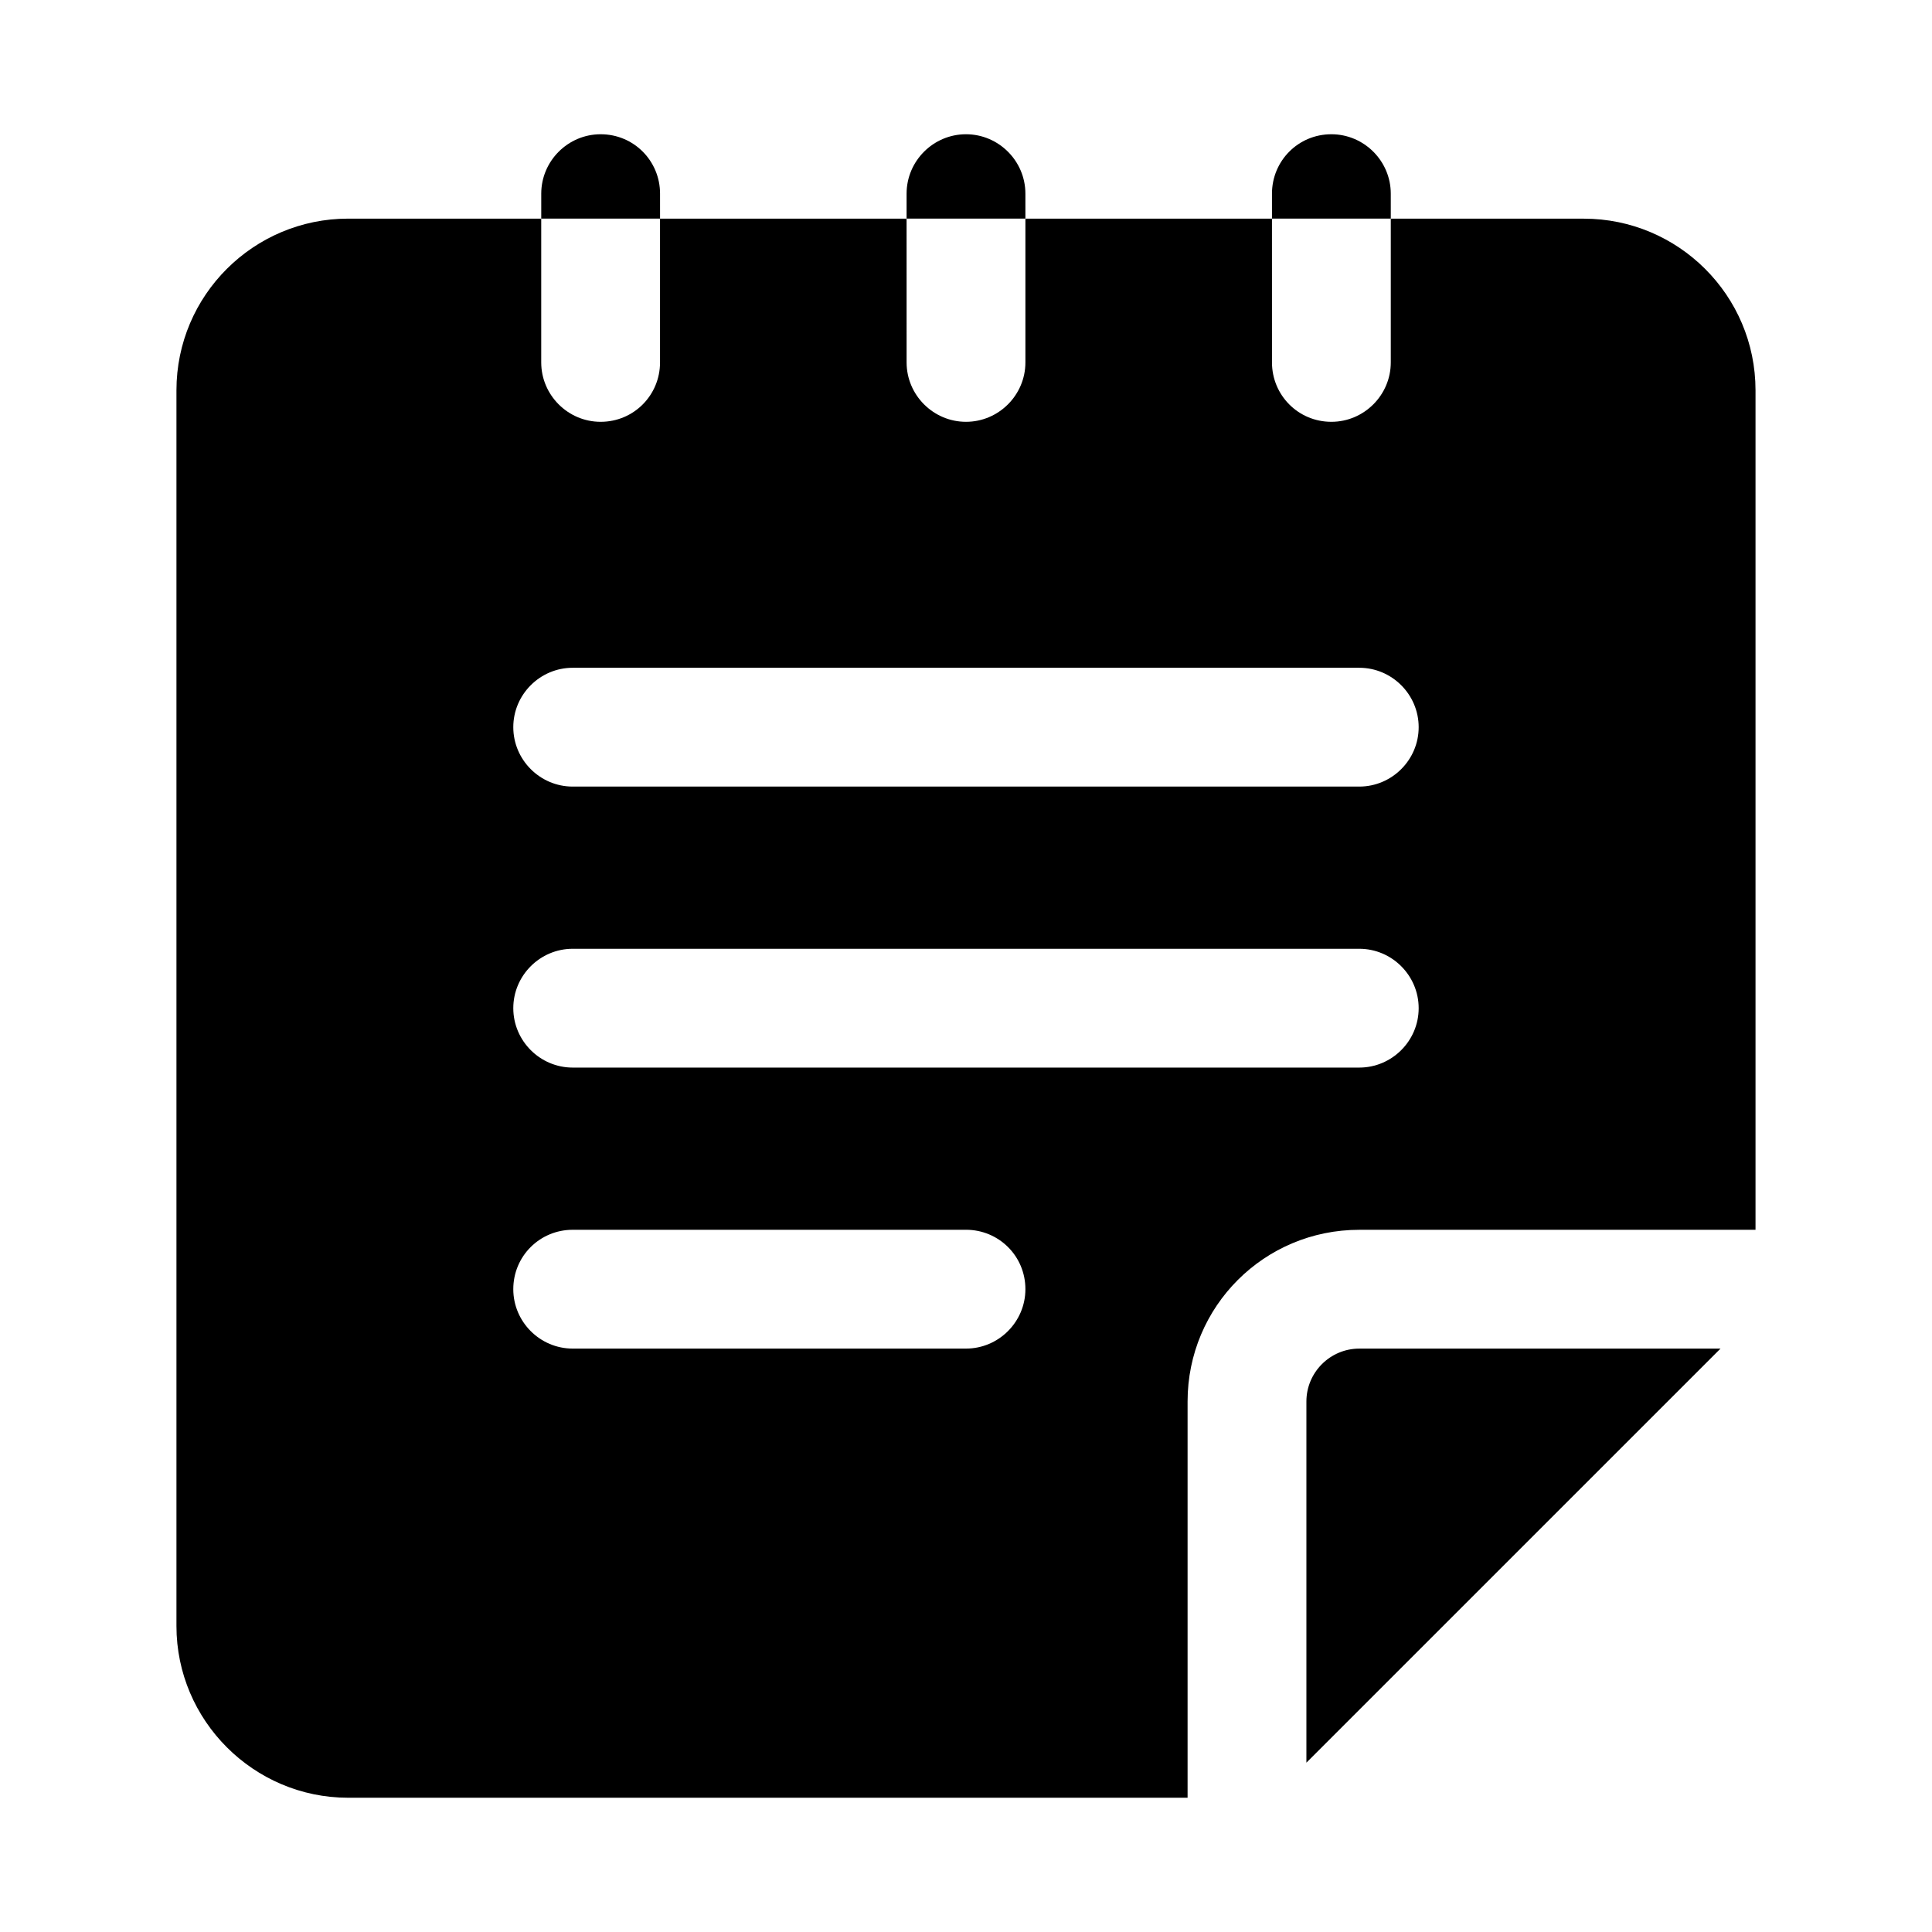
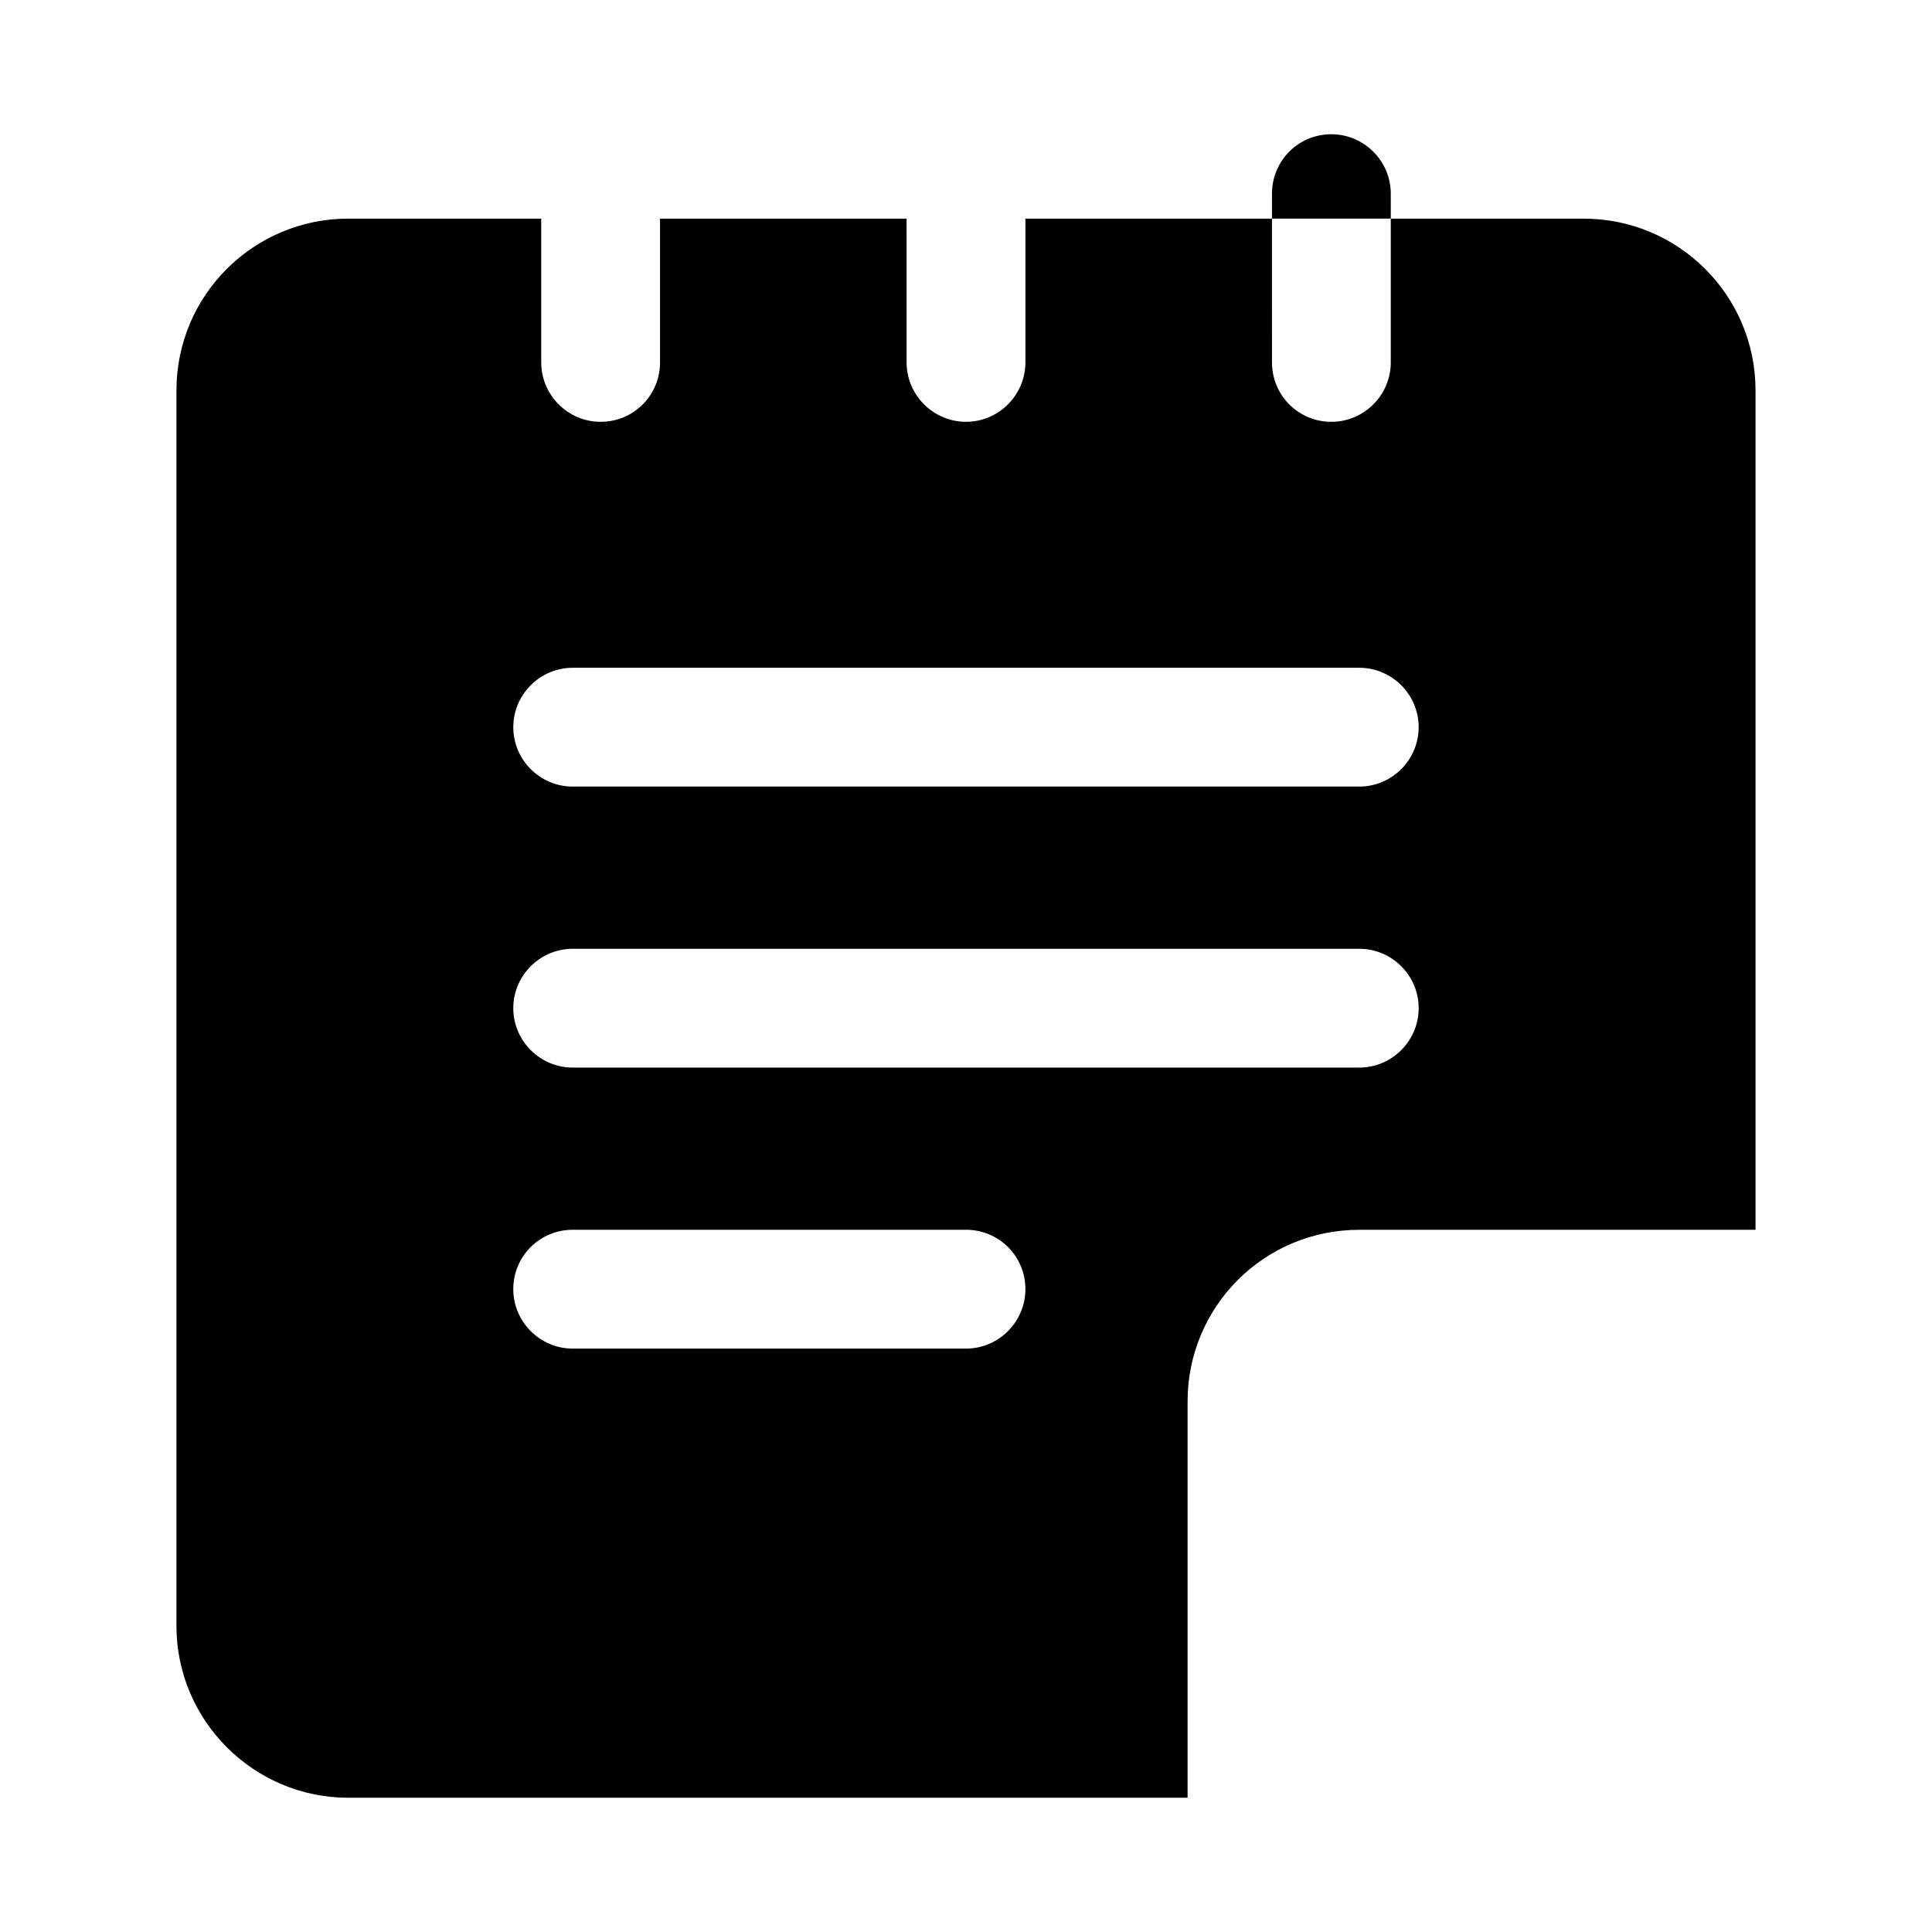
<svg xmlns="http://www.w3.org/2000/svg" fill="#000000" width="800px" height="800px" version="1.1" viewBox="144 144 512 512">
  <g>
-     <path d="m490.21 515.4v95.723l109.74-109.73h-95.723c-7.719 0-14.016 6.297-14.016 14.012z" />
    <path d="m563.74 201.94h-51.168v38.102c0 8.66-7.086 15.742-15.742 15.742-8.816 0-15.742-7.086-15.742-15.742l-0.004-38.102h-65.34v38.102c0 8.66-7.086 15.742-15.742 15.742-8.66 0-15.742-7.086-15.742-15.742l-0.004-38.102h-65.34v38.102c0 8.66-6.926 15.742-15.742 15.742-8.66 0-15.742-7.086-15.742-15.742v-38.102h-51.168c-25.031 0-45.5 20.309-45.5 45.5v327.48c0 25.035 20.465 45.5 45.5 45.5h222.46v-105.01c0-25.191 20.309-45.5 45.5-45.5h105.01v-222.46c0-25.191-20.469-45.5-45.5-45.5zm-163.74 299.45h-104.23c-8.66 0-15.742-7.086-15.742-15.742 0-8.816 7.086-15.742 15.742-15.742l104.23-0.004c8.66 0 15.742 6.926 15.742 15.742 0 8.66-7.086 15.746-15.742 15.746zm104.22-74.469h-208.45c-8.66 0-15.742-7.086-15.742-15.742 0-8.66 7.086-15.742 15.742-15.742h208.45c8.66 0 15.742 7.086 15.742 15.742 0.004 8.656-7.082 15.742-15.742 15.742zm0-74.469h-208.45c-8.66 0-15.742-7.086-15.742-15.742 0-8.66 7.086-15.742 15.742-15.742h208.45c8.66 0 15.742 7.086 15.742 15.742 0.004 8.656-7.082 15.742-15.742 15.742z" />
-     <path d="m415.74 195.32c0-8.66-7.086-15.742-15.742-15.742-8.66 0-15.742 7.086-15.742 15.742v6.613h31.488z" />
-     <path d="m318.92 195.32c0-8.66-6.926-15.742-15.742-15.742-8.66 0-15.742 7.086-15.742 15.742v6.613h31.488z" />
    <path d="m512.57 195.32c0-8.66-7.086-15.742-15.742-15.742-8.816 0-15.742 7.086-15.742 15.742v6.613h31.488z" />
  </g>
</svg>